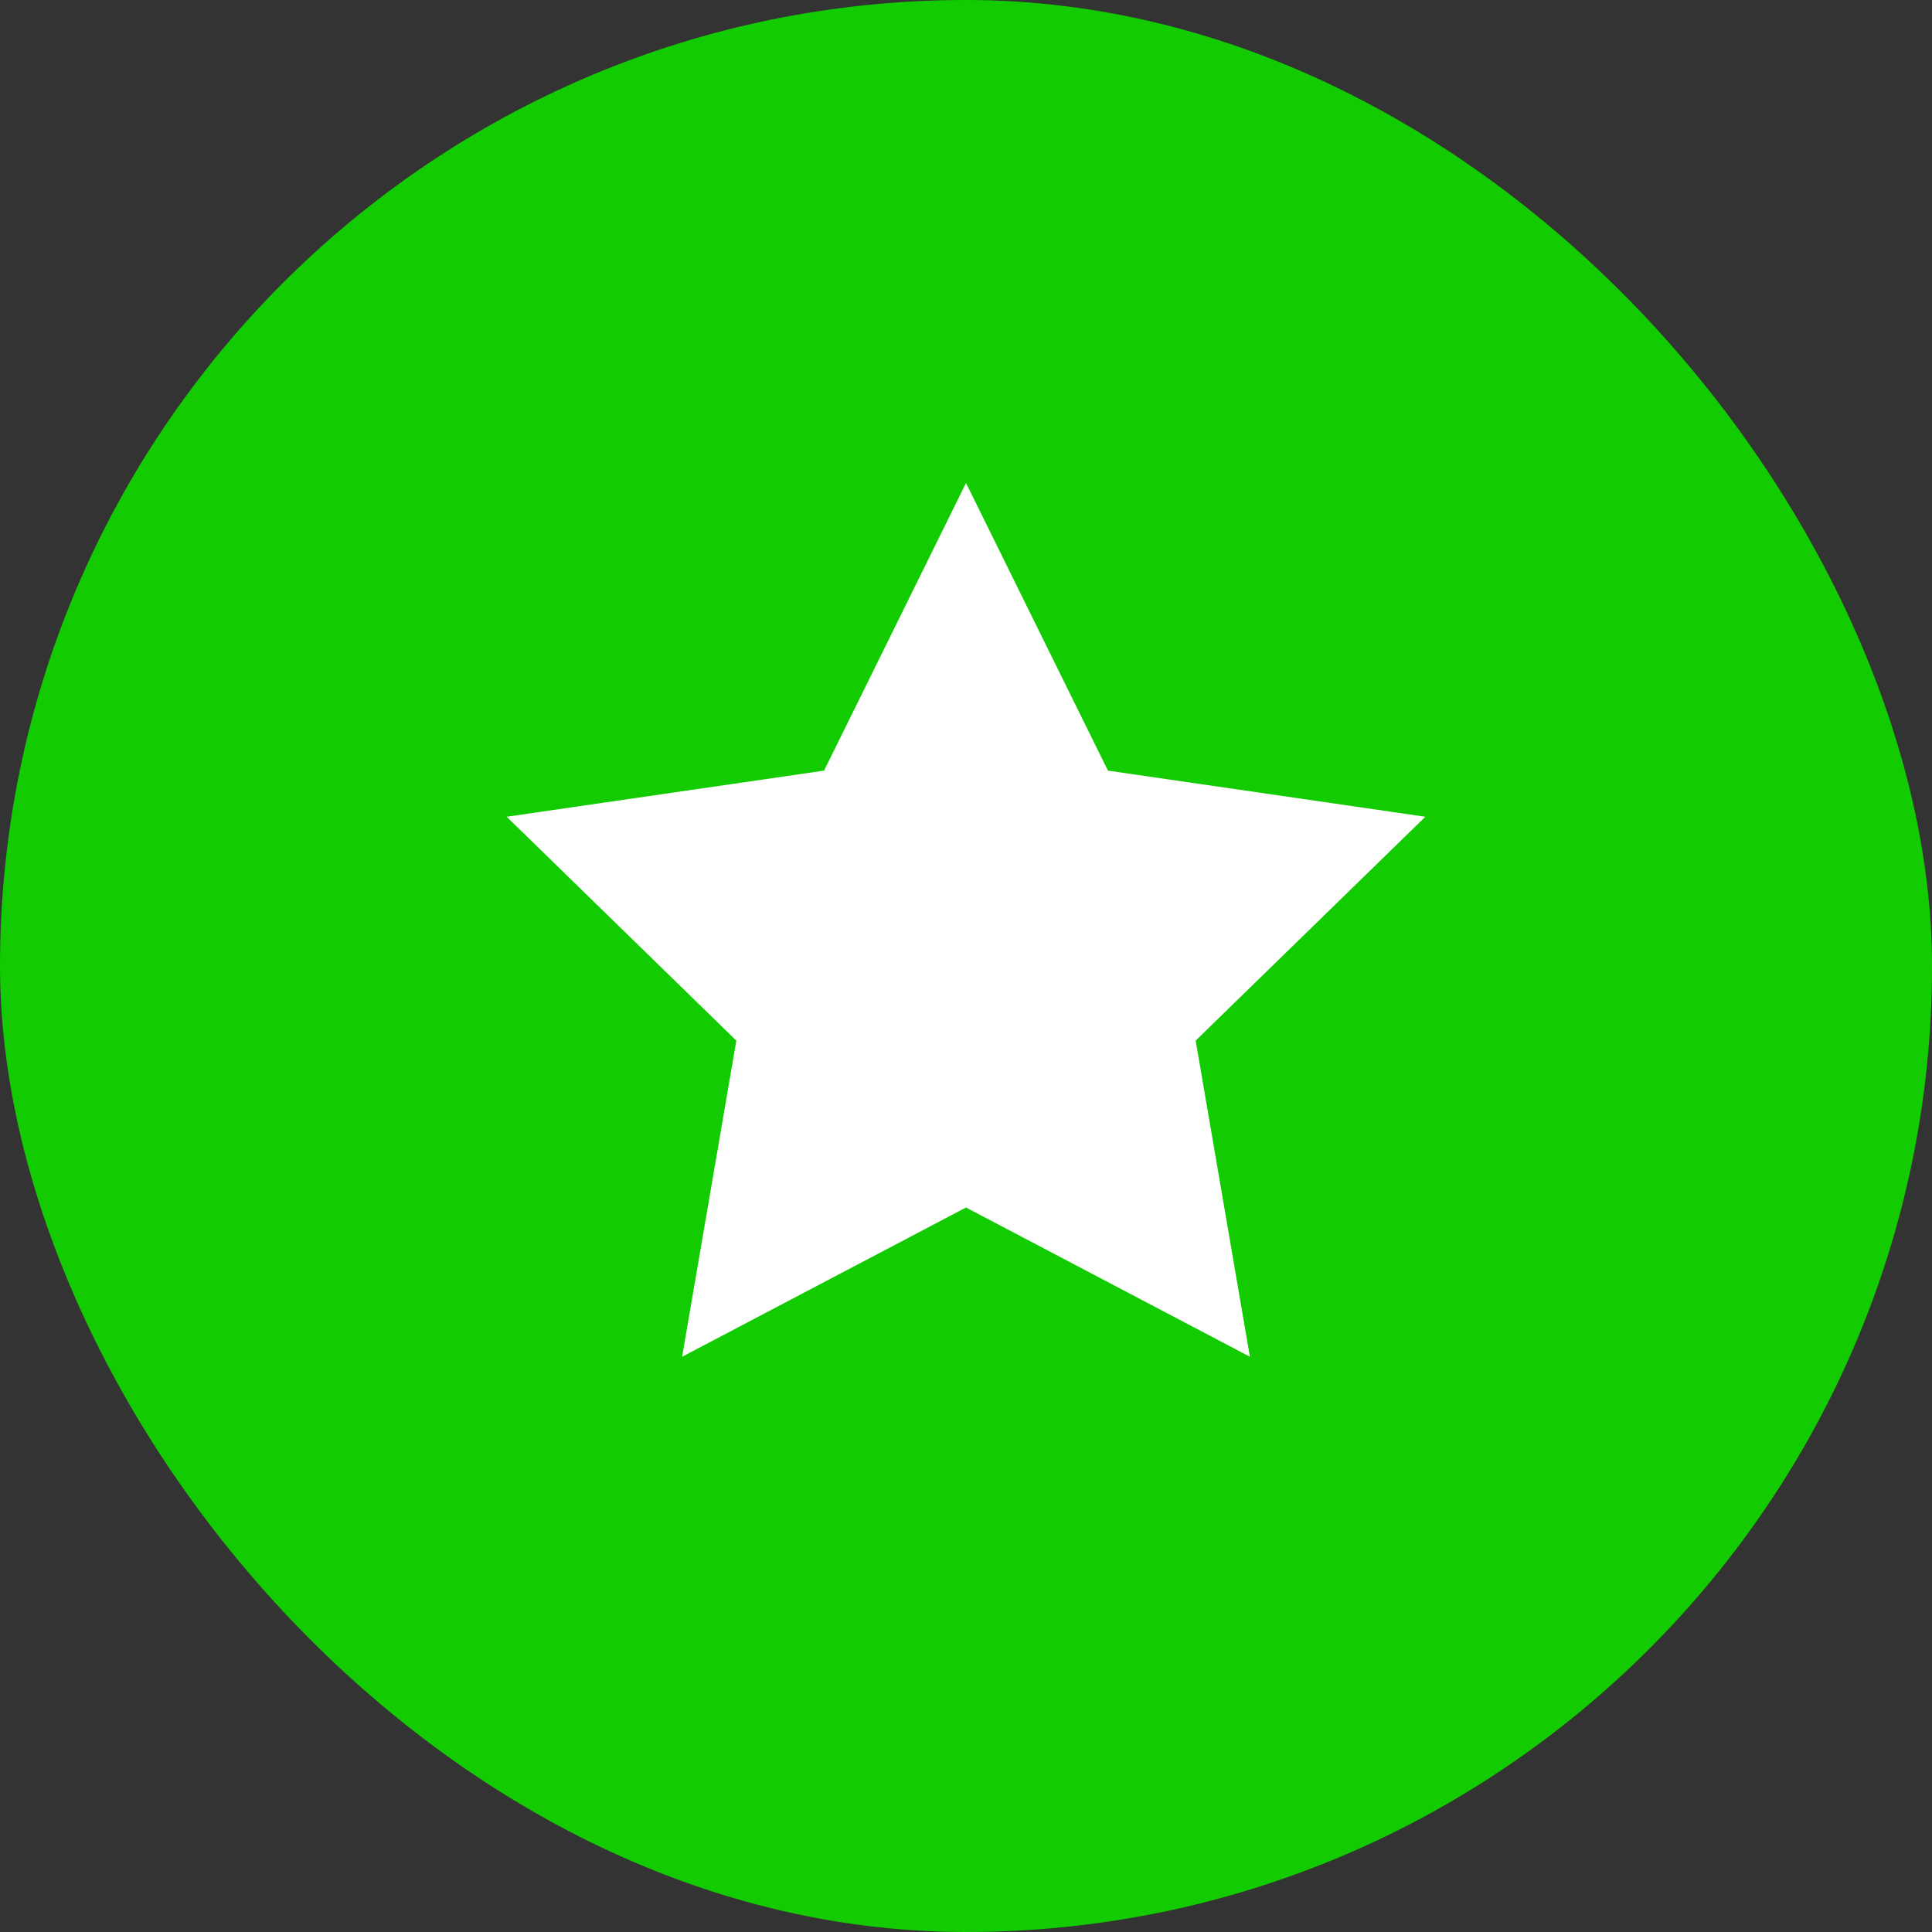
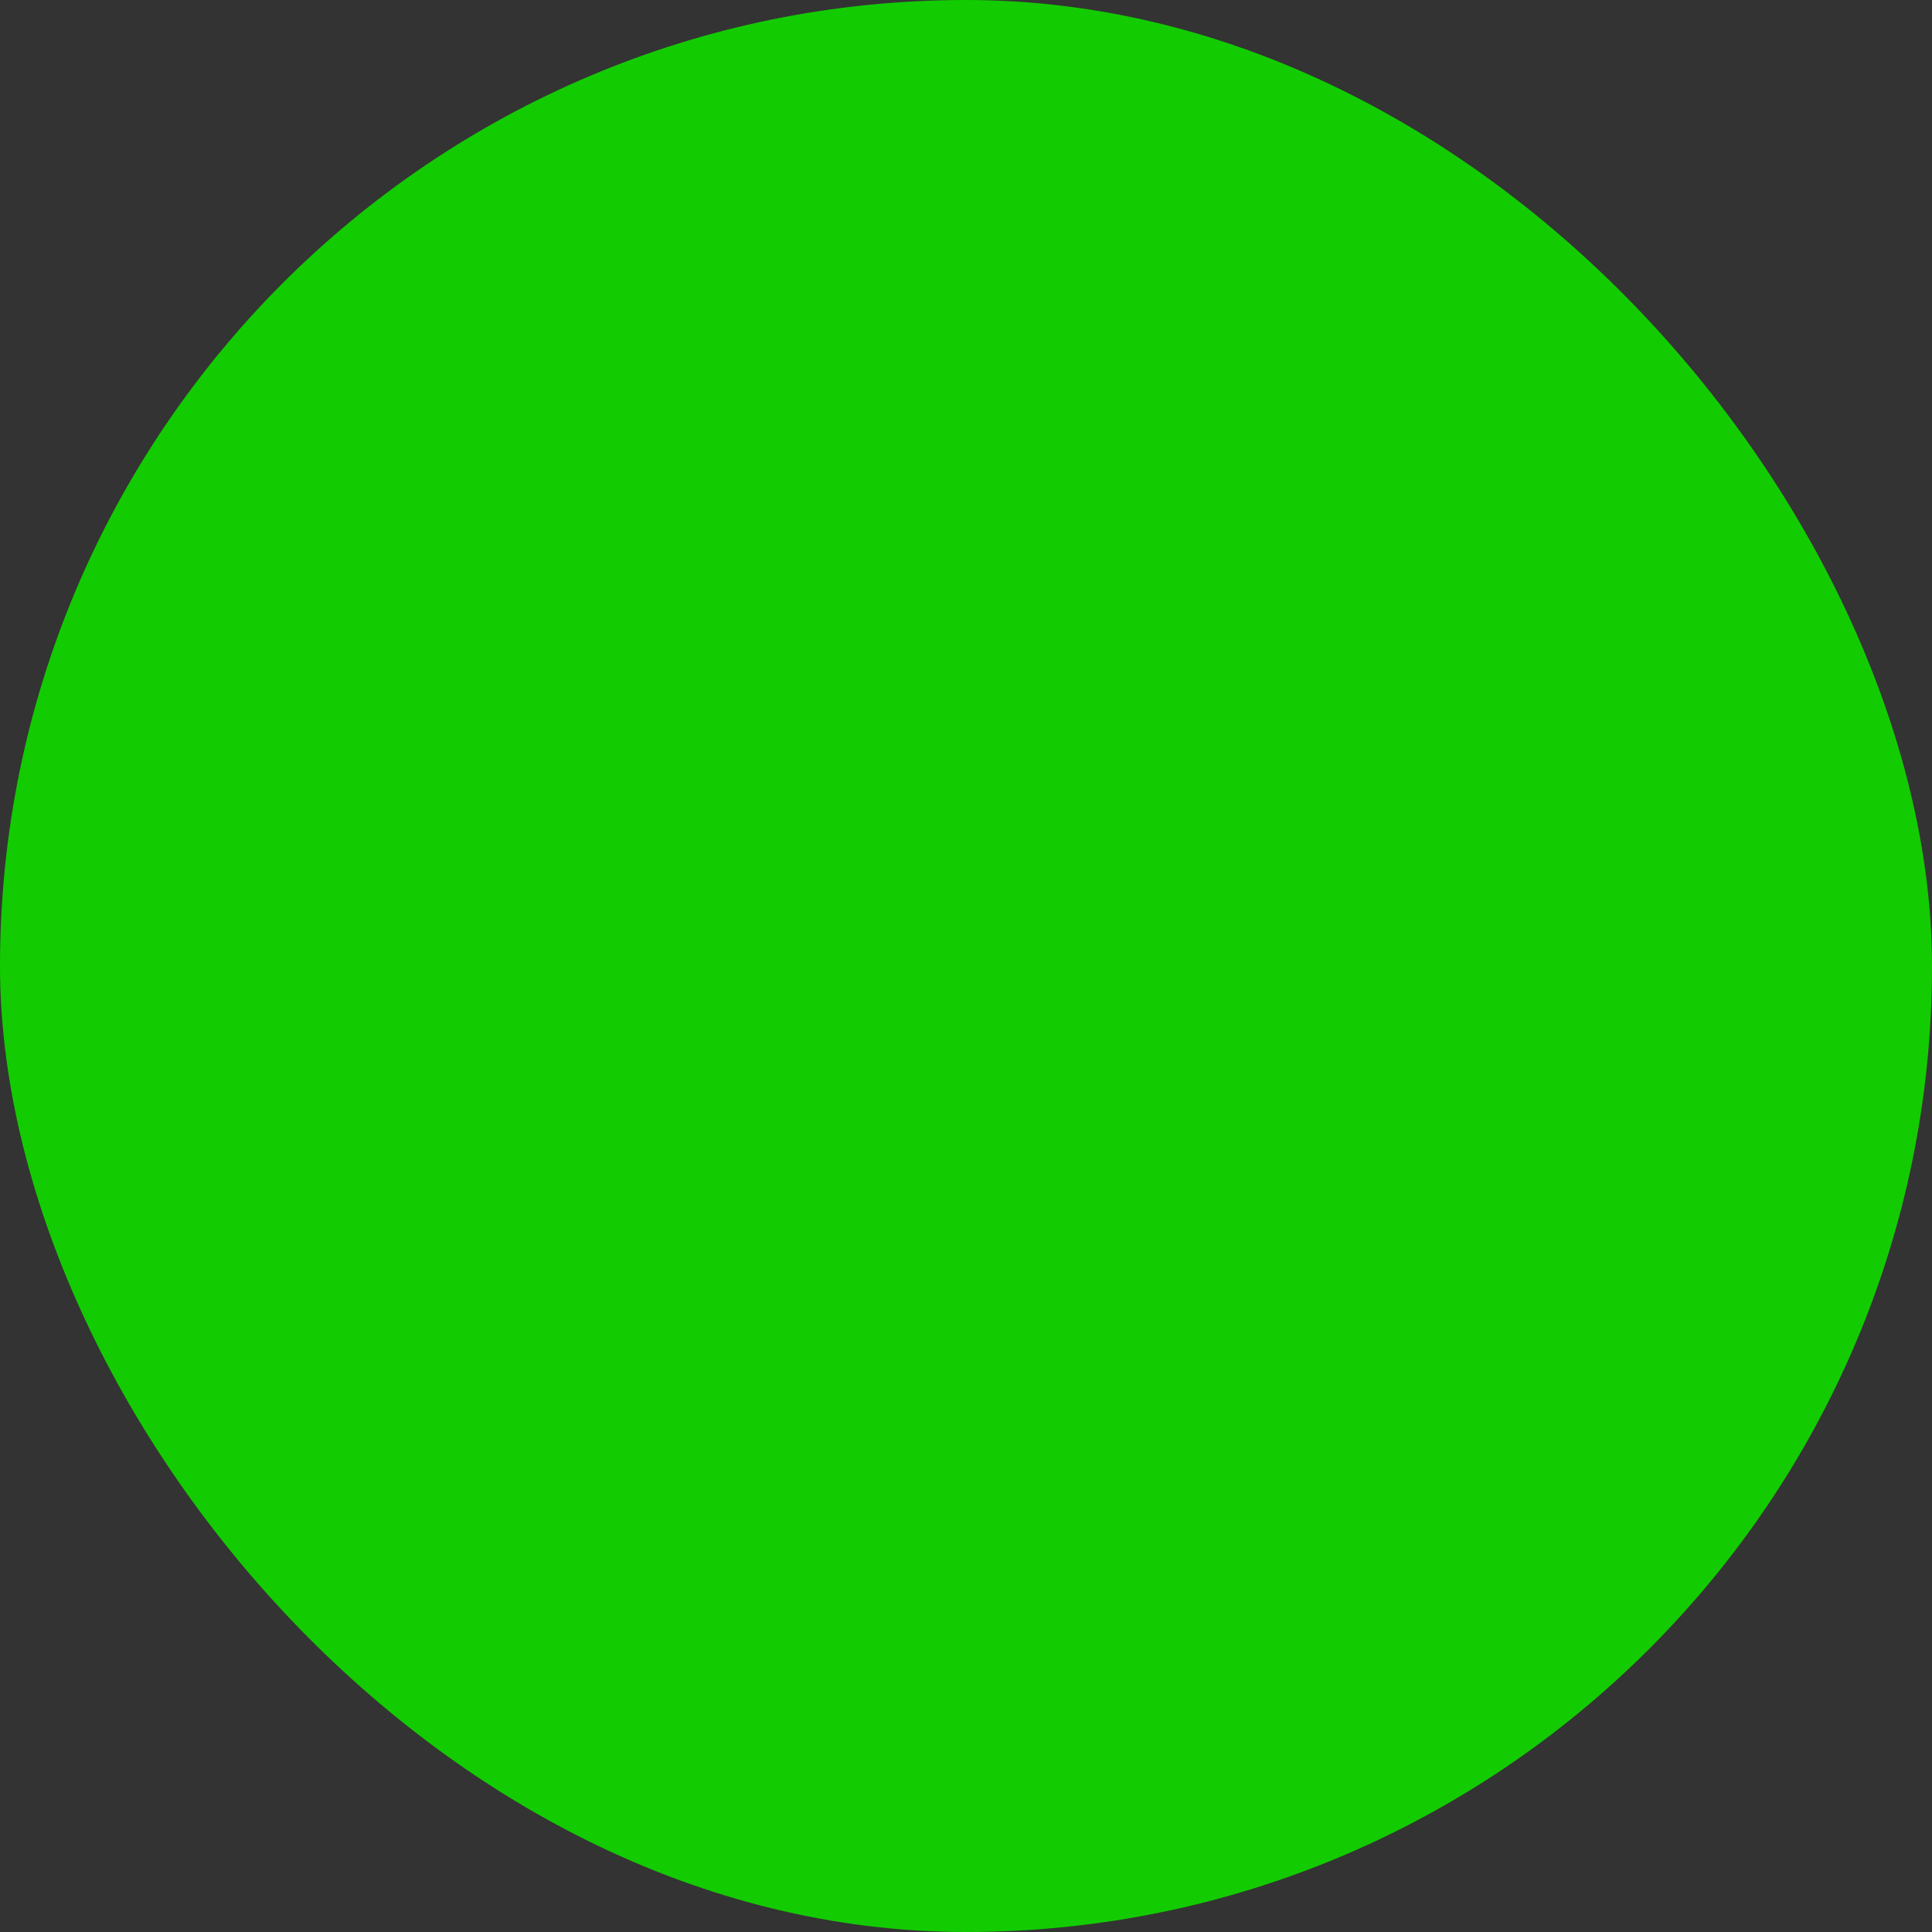
<svg xmlns="http://www.w3.org/2000/svg" width="32" height="32" viewBox="0 0 32 32" fill="none">
  <rect x="0" y="0" width="32" height="32" fill="#333333" stroke="none" />
  <rect width="32" height="32" rx="16" fill="#12CC01" />
-   <path d="M16 8L18.351 12.764L23.608 13.528L19.804 17.236L20.702 22.472L16 20L11.298 22.472L12.196 17.236L8.392 13.528L13.649 12.764L16 8Z" fill="white" />
</svg>